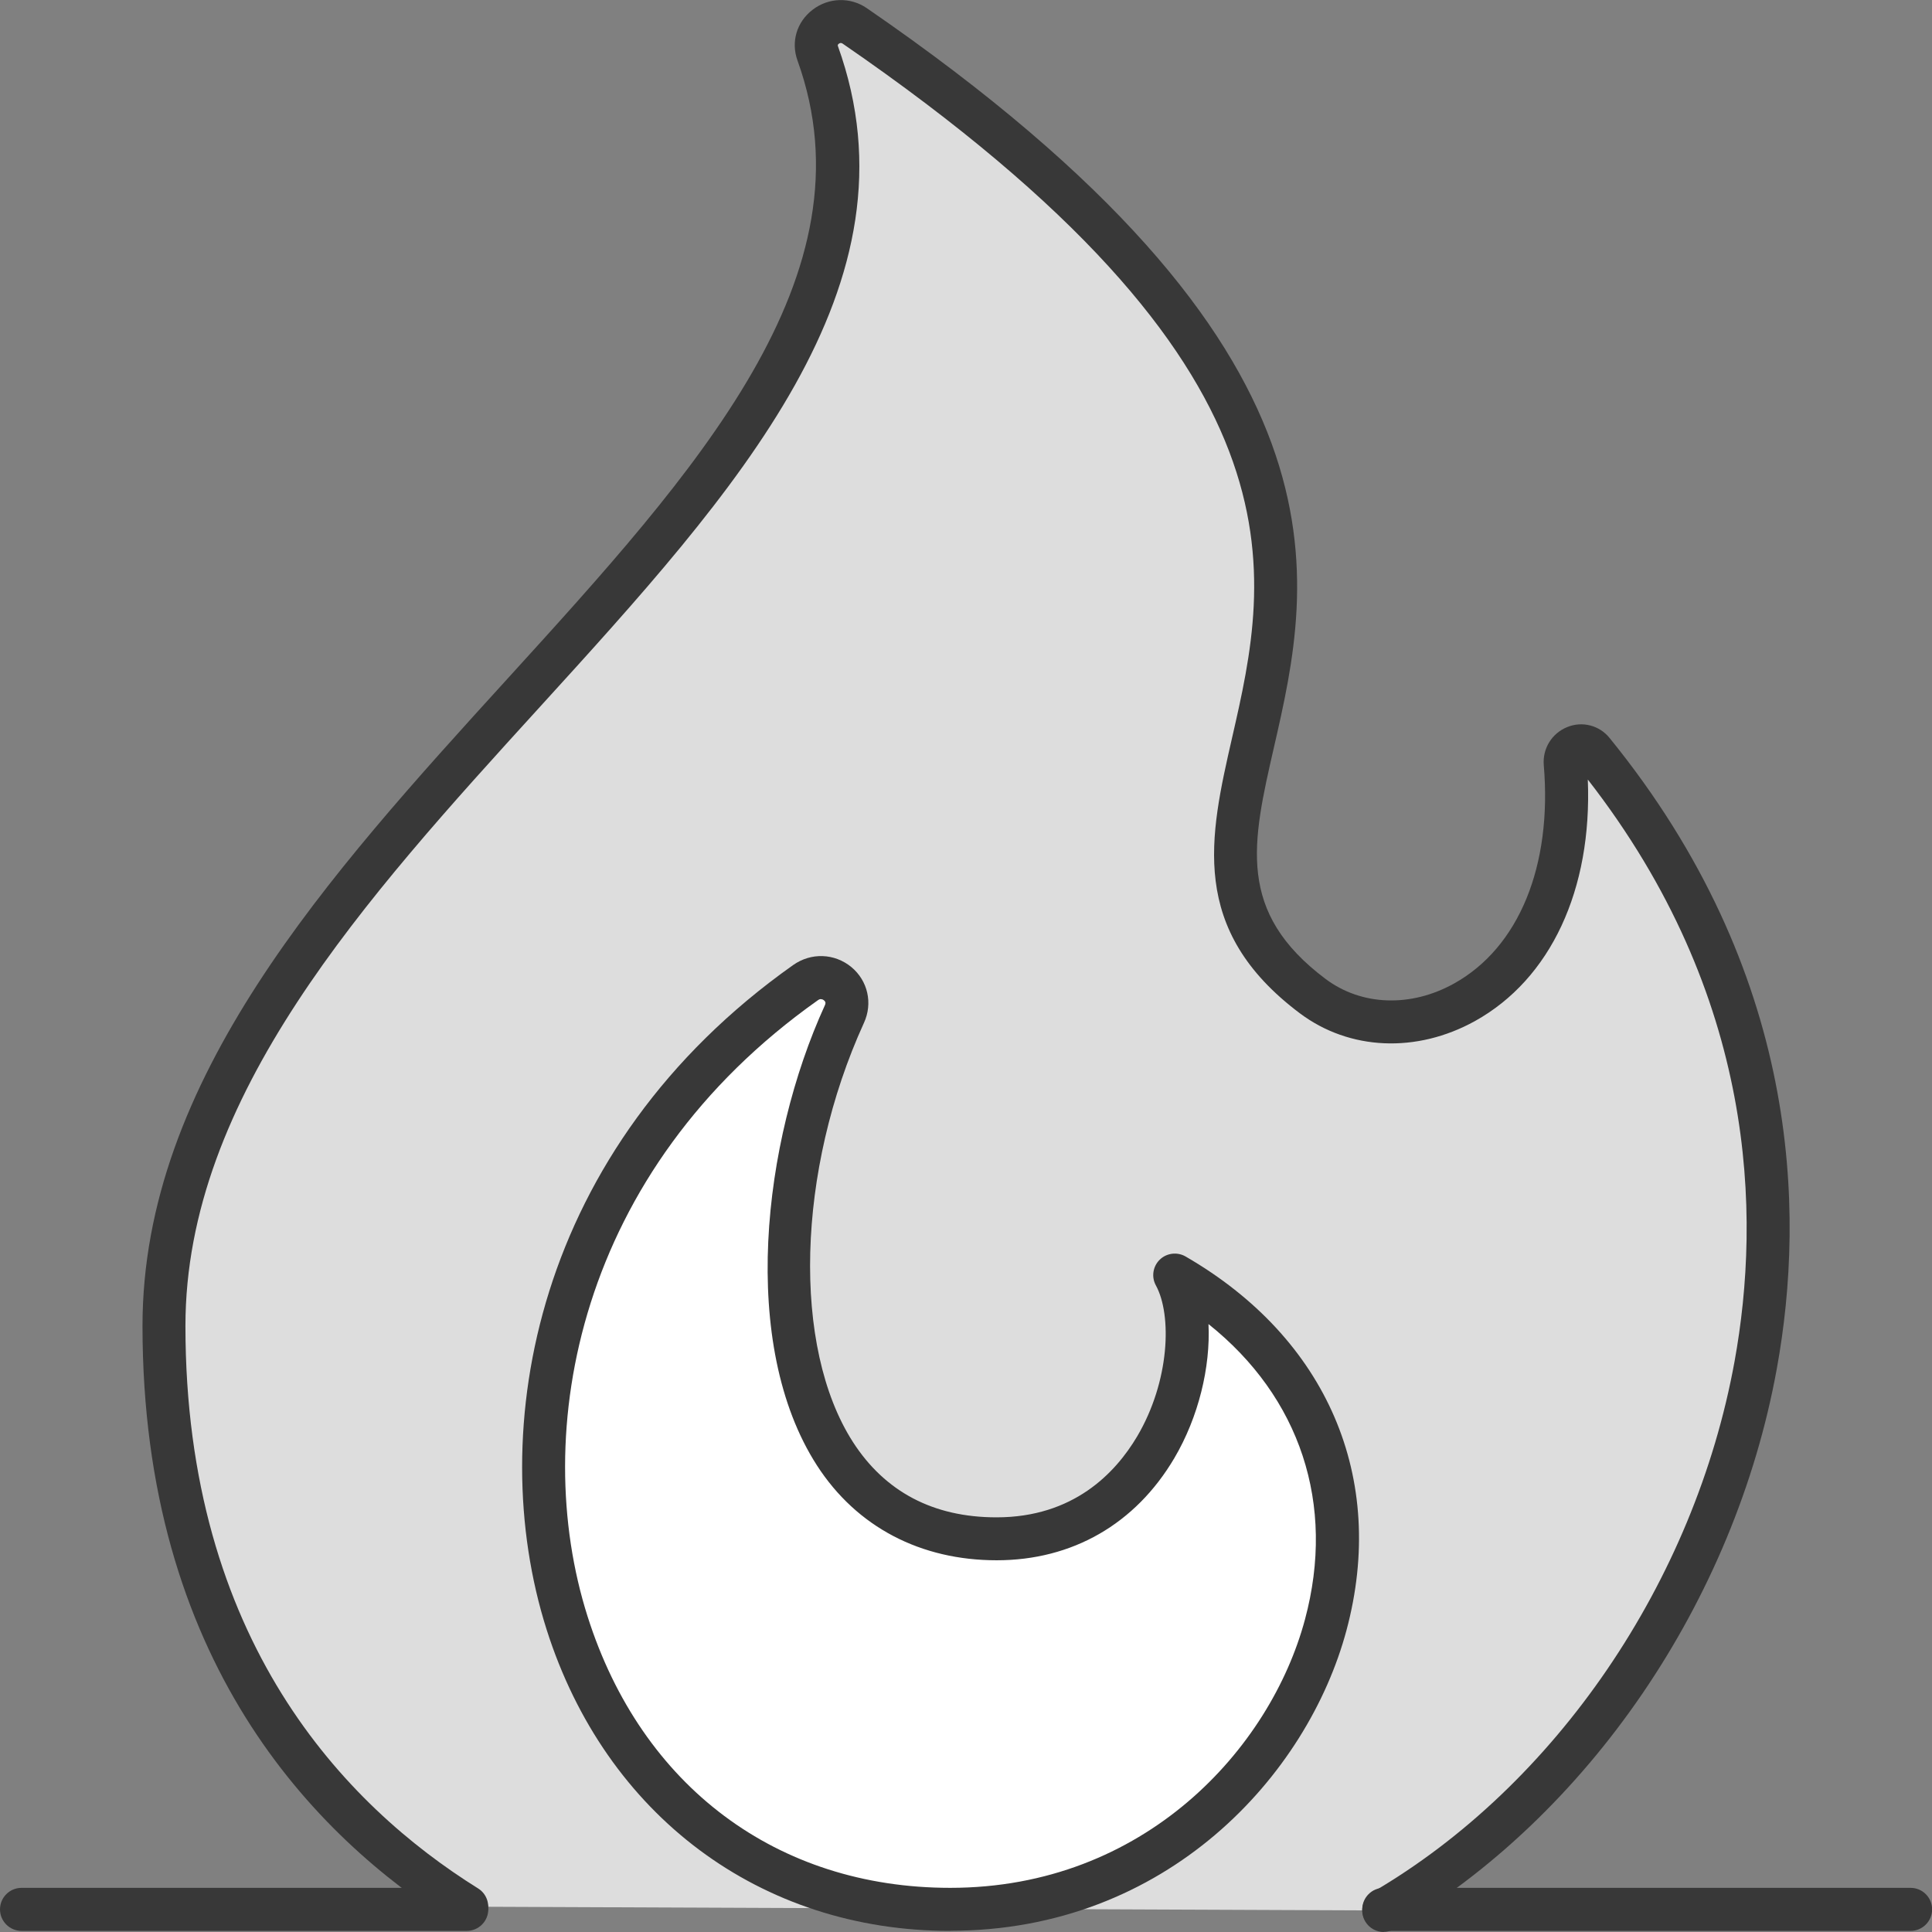
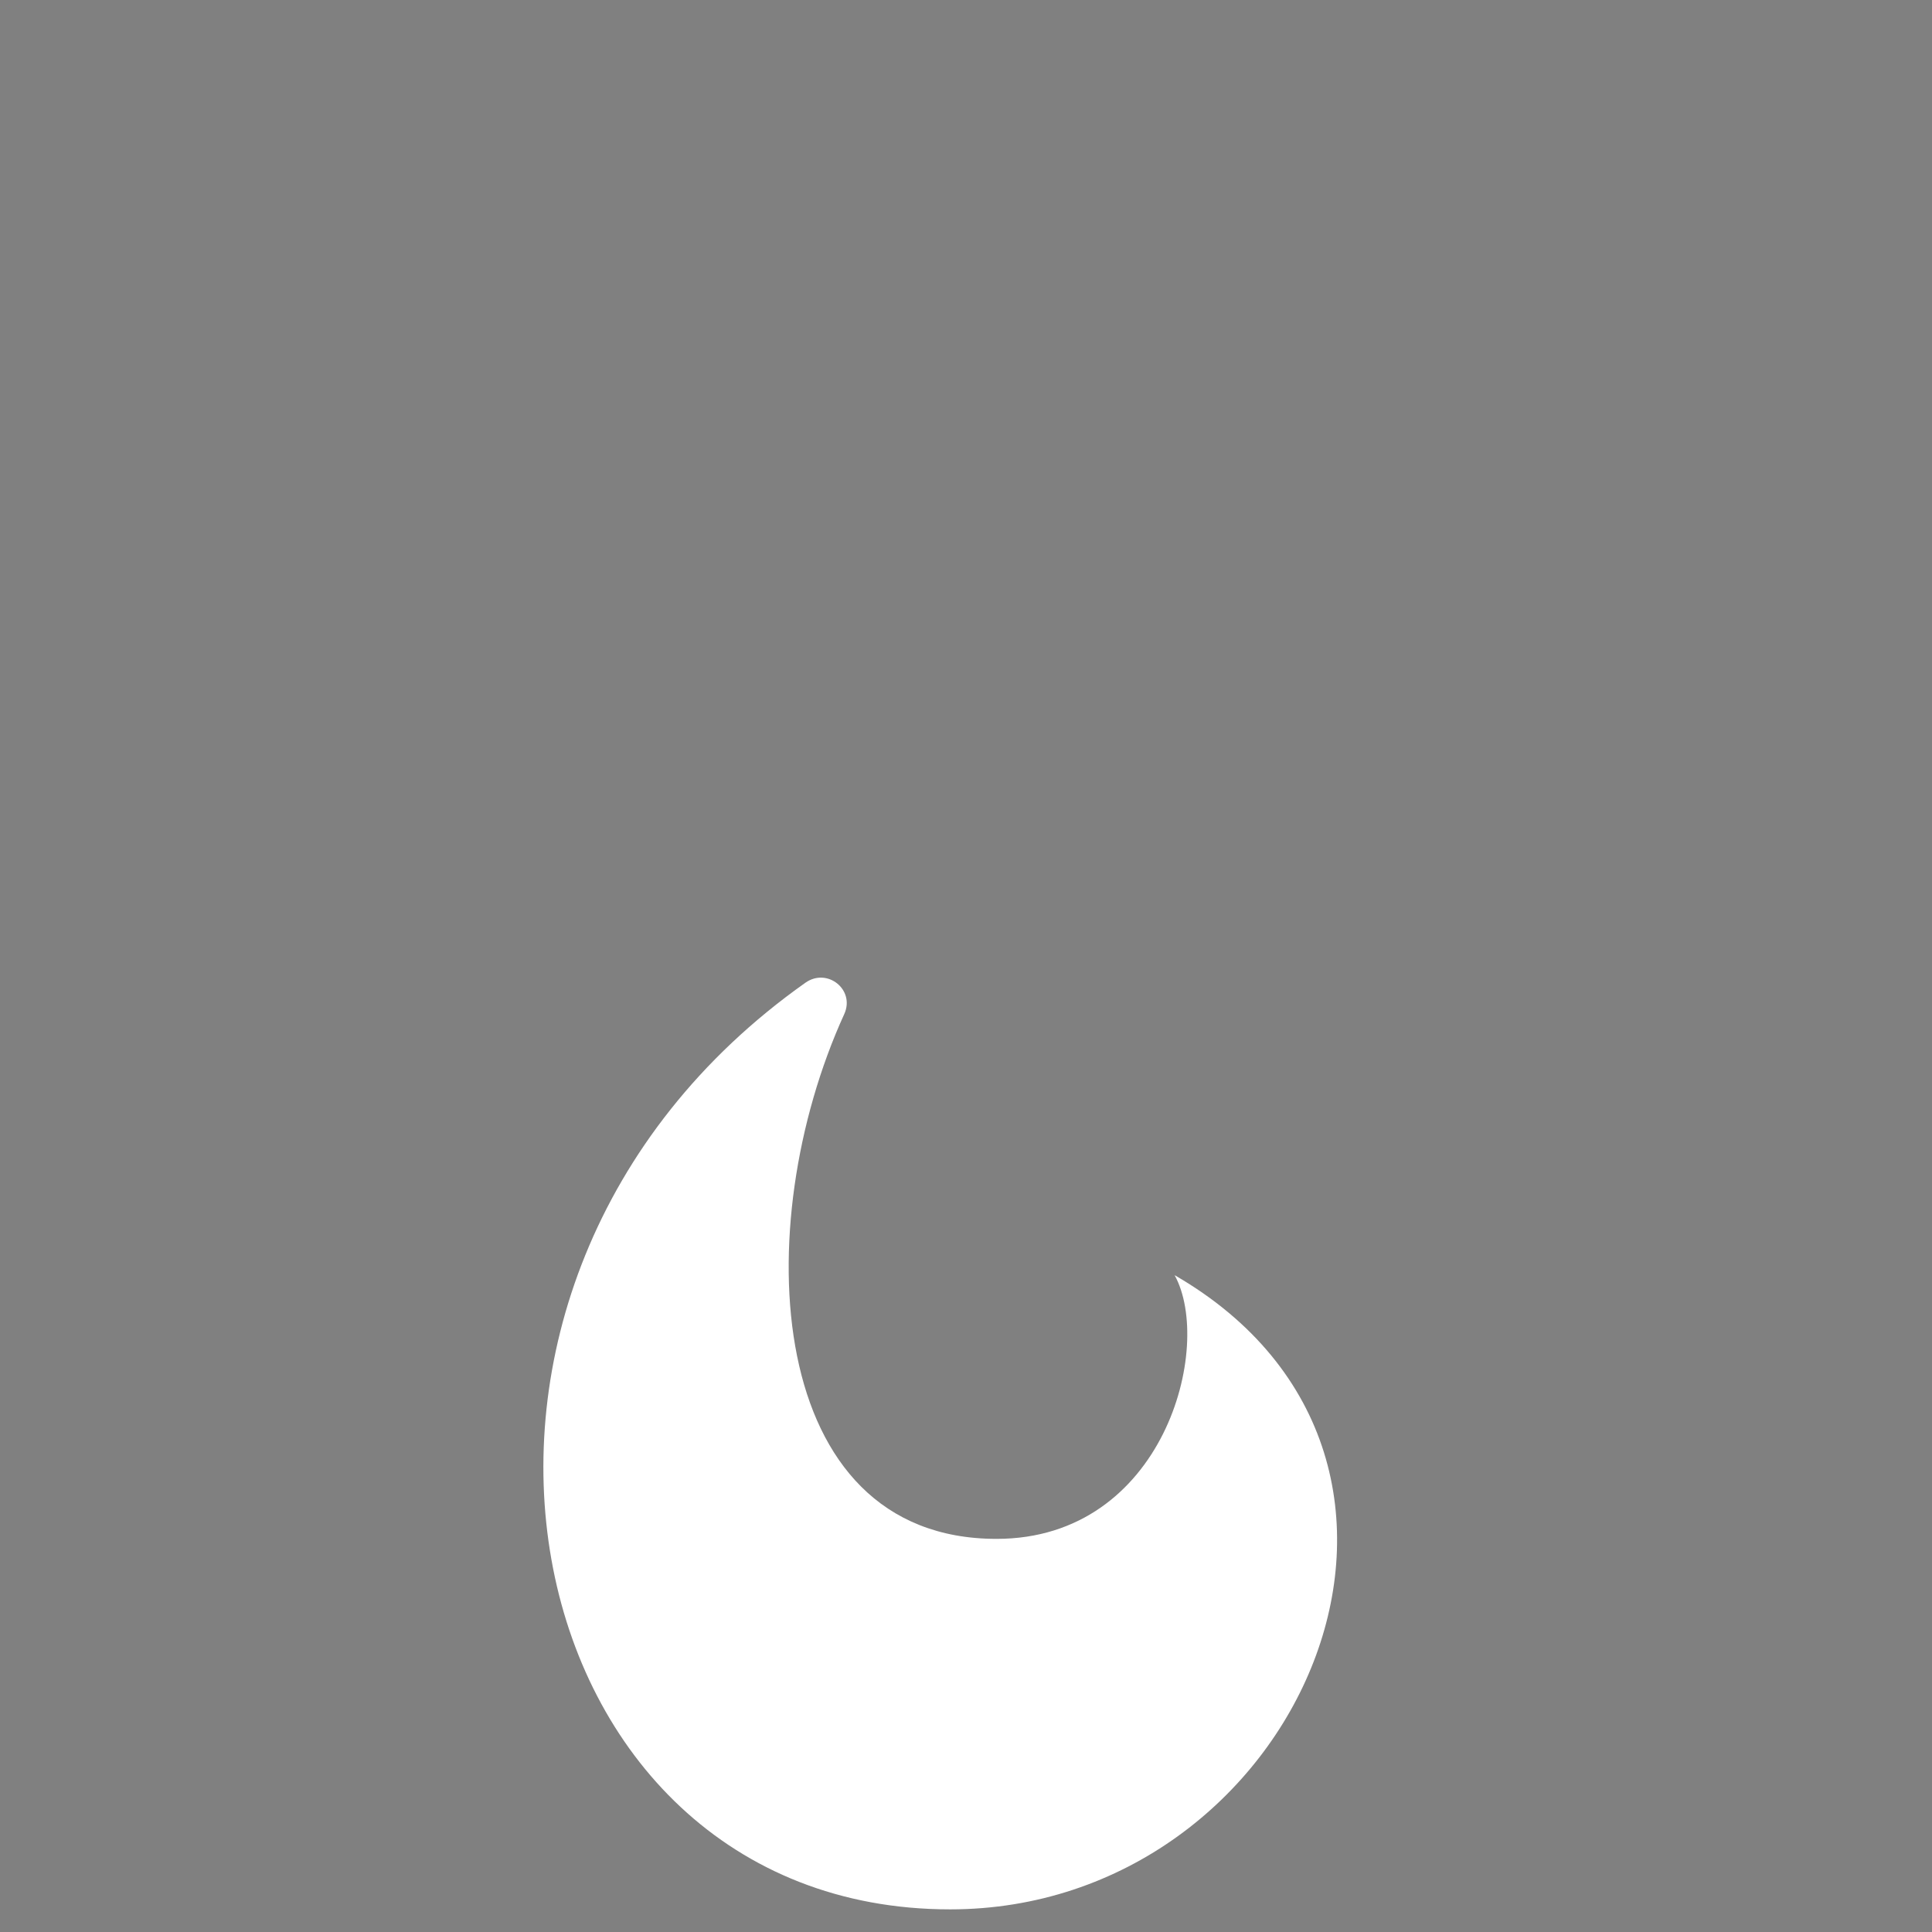
<svg xmlns="http://www.w3.org/2000/svg" id="Vrstva_2" viewBox="0 0 157.95 157.95">
  <rect x="0" y="0" width="157.95" height="157.95" fill="#808080" stroke="none" />
  <defs>
    <style>      .cls-1 {        fill: #ddd;      }      .cls-2 {        fill: #fff;      }      .cls-3 {        fill: #383838;      }    </style>
  </defs>
  <g id="Vrstva_1-2" data-name="Vrstva_1">
    <g>
-       <path class="cls-1" d="M113.13,156.19c27.67-16.17,45.33-60.03,17.1-94.76-.79-.97-2.37-.28-2.26.97,1.56,18.35-12.78,24.93-20.64,19.04-22.07-16.53,25.86-35.81-37.46-79.33-1.56-1.07-3.66.46-3.02,2.24,12.75,35.4-53.45,63.2-53.45,104.05,0,23.5,10.82,38.79,24.76,47.48l74.97.31Z" />
-       <path class="cls-3" d="M113.13,157.95c-.6,0-1.19-.31-1.52-.87-.49-.84-.21-1.91.63-2.4,14.97-8.75,26.3-25.38,29.57-43.39,2.17-11.97,1.8-29.83-12-47.56.37,8.99-3.03,16.31-9.23,19.75-4.77,2.64-10.25,2.4-14.3-.63-9.14-6.85-7.39-14.47-5.55-22.54,3.07-13.42,6.89-30.12-31.85-56.75-.04-.02-.15-.1-.31.02-.1.08-.08.12-.07.18,7.03,19.54-8.25,36.34-24.44,54.12-14.21,15.61-28.9,31.75-28.9,50.52,0,25.68,13.01,39.18,23.93,45.99.82.51,1.07,1.6.56,2.42-.51.82-1.6,1.07-2.42.56-11.67-7.28-25.58-21.69-25.58-48.97,0-20.13,15.16-36.78,29.82-52.89,15.45-16.98,30.05-33.01,23.73-50.56-.55-1.52-.07-3.15,1.23-4.15,1.31-1.01,3.09-1.06,4.44-.13,40.71,27.98,36.42,46.73,33.28,60.43-1.79,7.82-3.08,13.46,4.23,18.94,2.93,2.19,6.95,2.34,10.49.37,5.3-2.94,8.04-9.61,7.34-17.86-.11-1.35.66-2.6,1.92-3.11,1.23-.5,2.62-.14,3.45.88,15.57,19.15,16.04,38.63,13.68,51.59-3.45,18.99-15.42,36.54-31.26,45.79-.28.16-.58.24-.89.24Z" />
-       <path class="cls-3" d="M38.16,157.86H1.76c-.97,0-1.76-.79-1.76-1.76s.79-1.76,1.76-1.76h36.4c.97,0,1.76.79,1.76,1.76s-.79,1.76-1.76,1.76Z" />
-       <path class="cls-3" d="M156.2,157.86h-43.07c-.97,0-1.76-.79-1.76-1.76s.79-1.76,1.76-1.76h43.07c.97,0,1.76.79,1.76,1.76s-.79,1.76-1.76,1.76Z" />
      <g>
        <path class="cls-2" d="M65.85,80.34c1.79-1.26,4.08.58,3.17,2.57-7.91,17.34-6.52,42.9,12.45,42.9,13.69,0,17.77-15.73,14.56-21.56,26.22,15.15,10.2,51.85-18.35,51.85-36.17,0-46.82-51.03-11.83-75.76Z" />
-         <path class="cls-3" d="M77.69,157.86c-15.53,0-28.17-9.44-33-24.63-5.18-16.3-.95-39.41,20.15-54.33,1.47-1.04,3.38-.97,4.76.16,1.35,1.12,1.77,2.96,1.03,4.57-5.51,12.08-5.89,26.49-.9,34.26,2.63,4.08,6.58,6.16,11.74,6.16,6.27,0,9.71-3.6,11.5-6.62,2.66-4.5,2.86-9.91,1.53-12.34-.38-.69-.25-1.55.31-2.1.56-.55,1.43-.66,2.11-.27,11.58,6.69,16.5,18.12,13.16,30.57-3.17,11.83-14.66,24.56-32.4,24.56ZM67.12,81.68c-.12,0-.21.06-.25.09,0,0,0,0,0,0-19.65,13.89-23.62,35.32-18.83,50.39,4.41,13.89,15.49,22.18,29.65,22.18,15.88,0,26.17-11.38,29-21.95,2.53-9.42-.41-18.18-7.89-24.14.17,3.51-.81,7.6-2.8,10.97-3.18,5.38-8.34,8.34-14.52,8.34s-11.43-2.69-14.7-7.77c-6.34-9.86-4.47-26.39.66-37.61.04-.09.11-.25-.08-.4-.08-.07-.17-.09-.24-.09ZM65.85,80.34h0,0Z" />
      </g>
    </g>
  </g>
</svg>